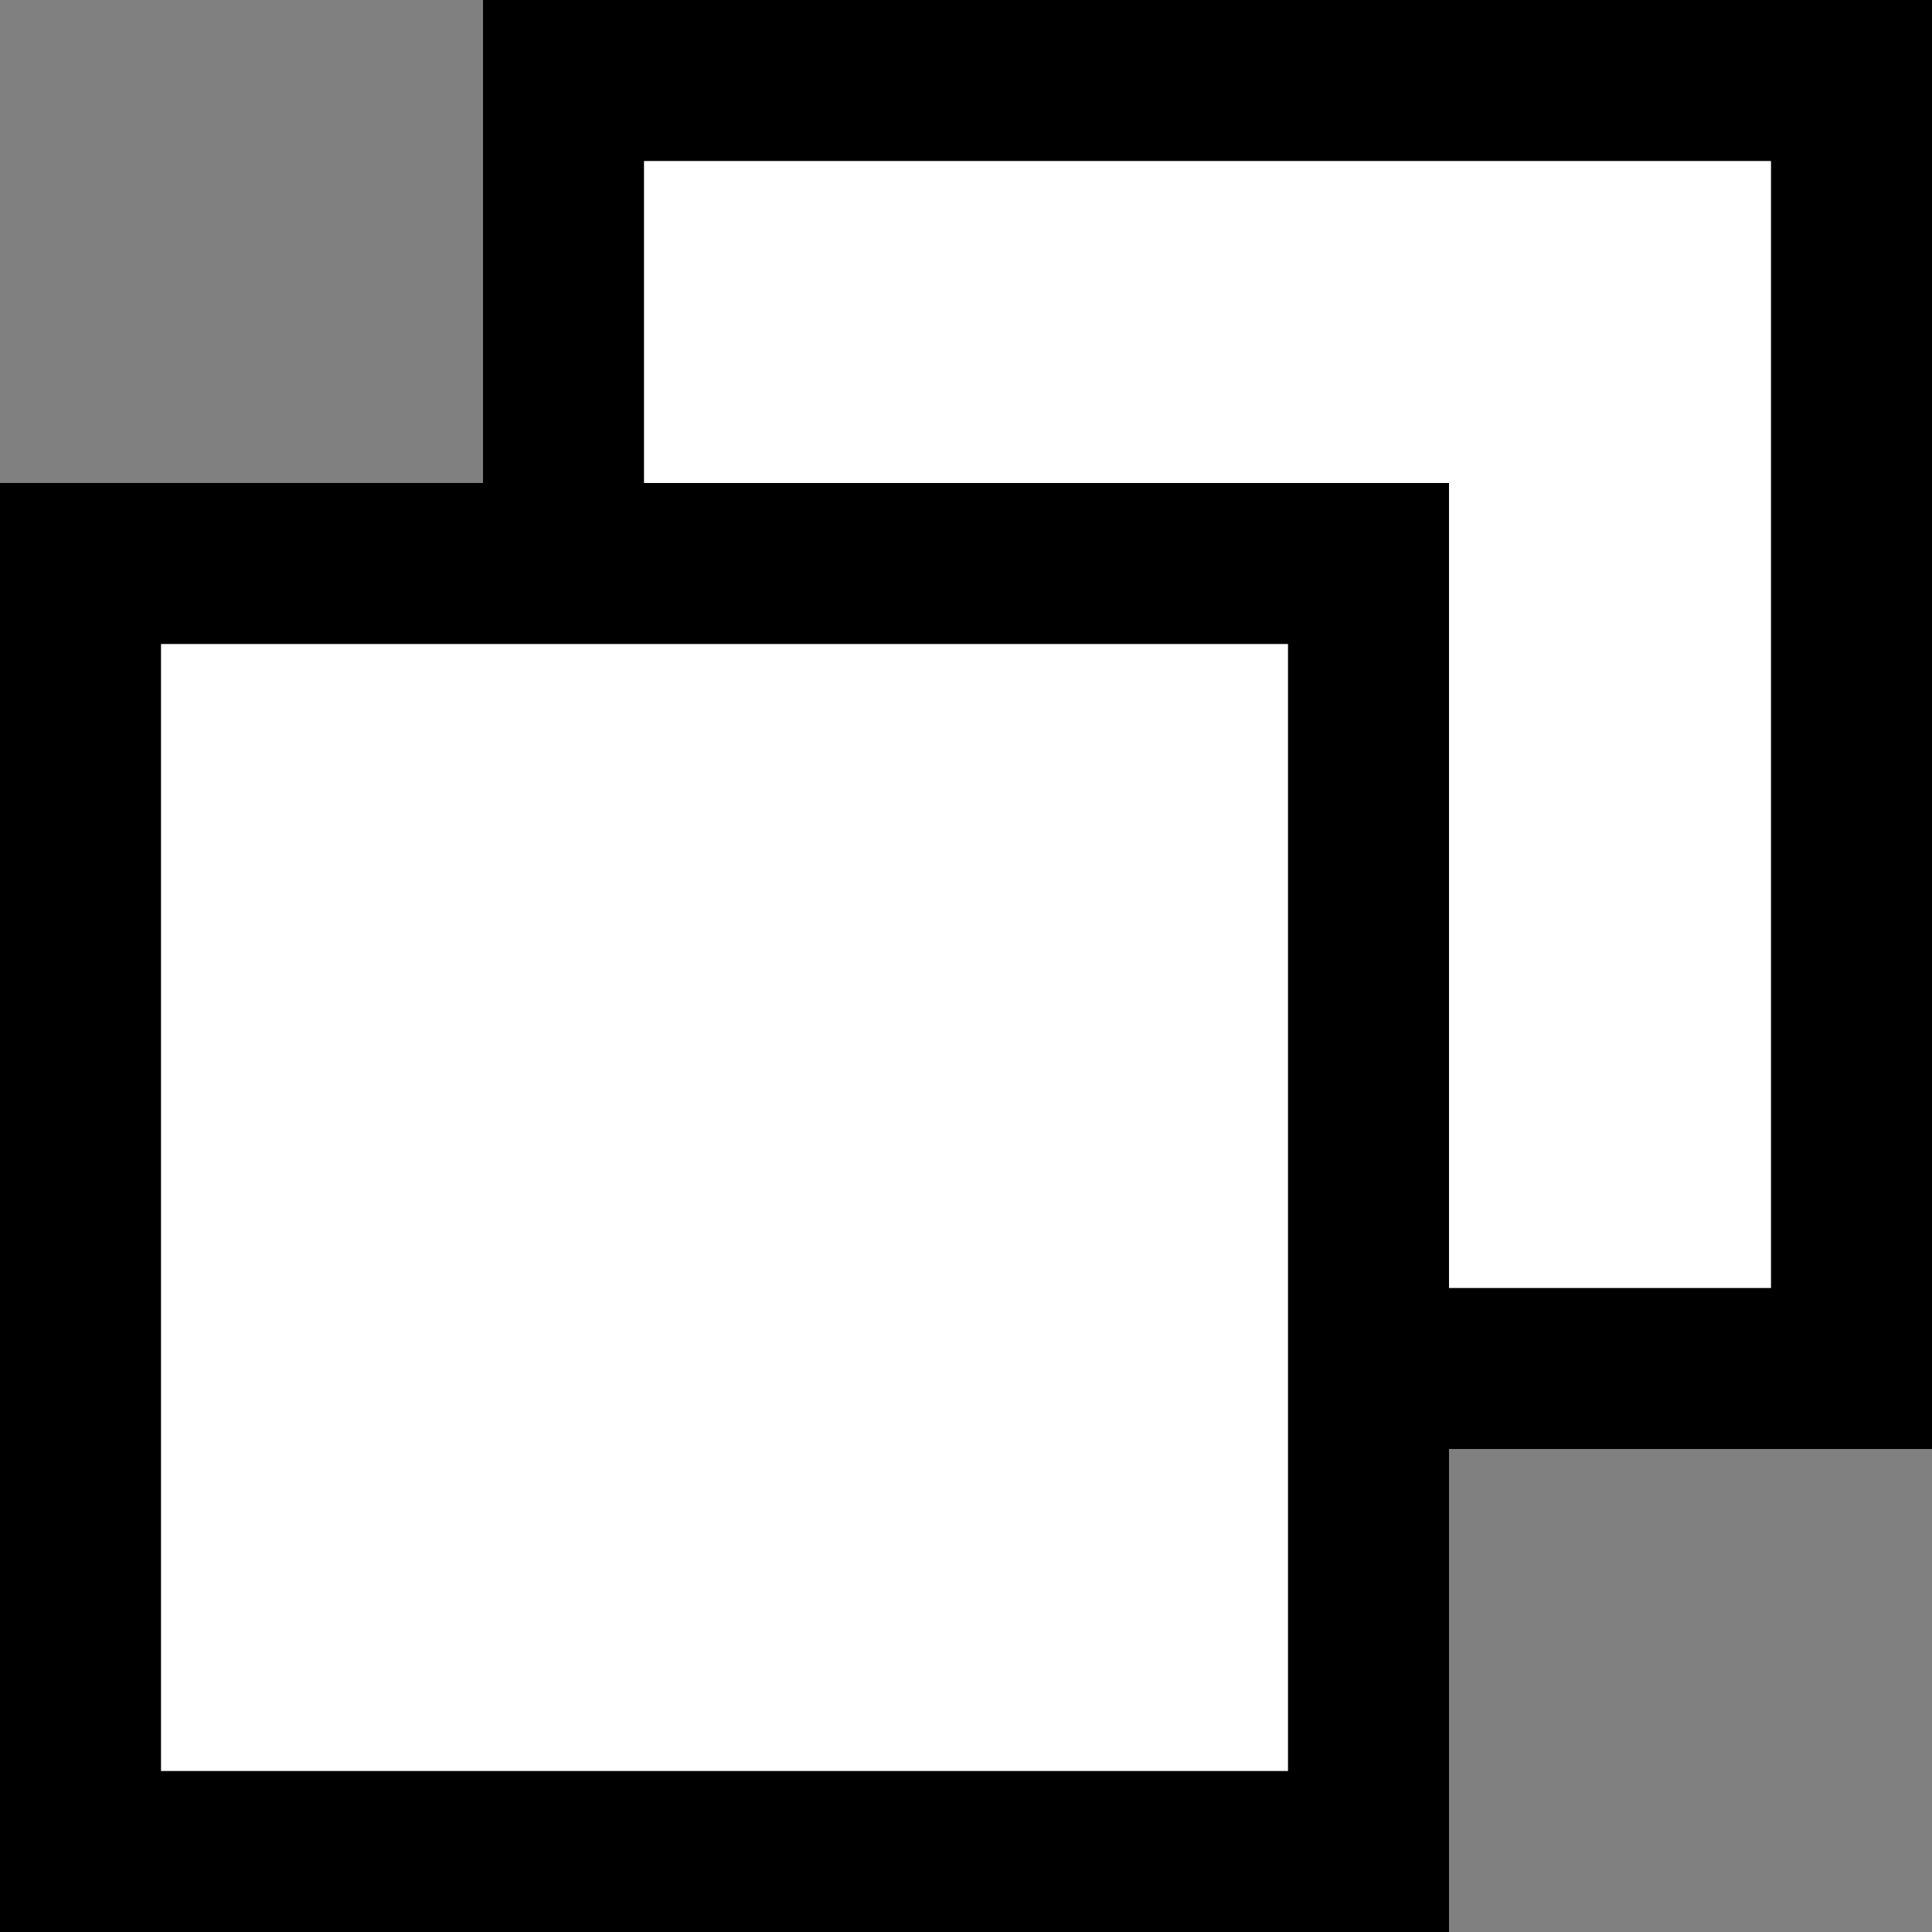
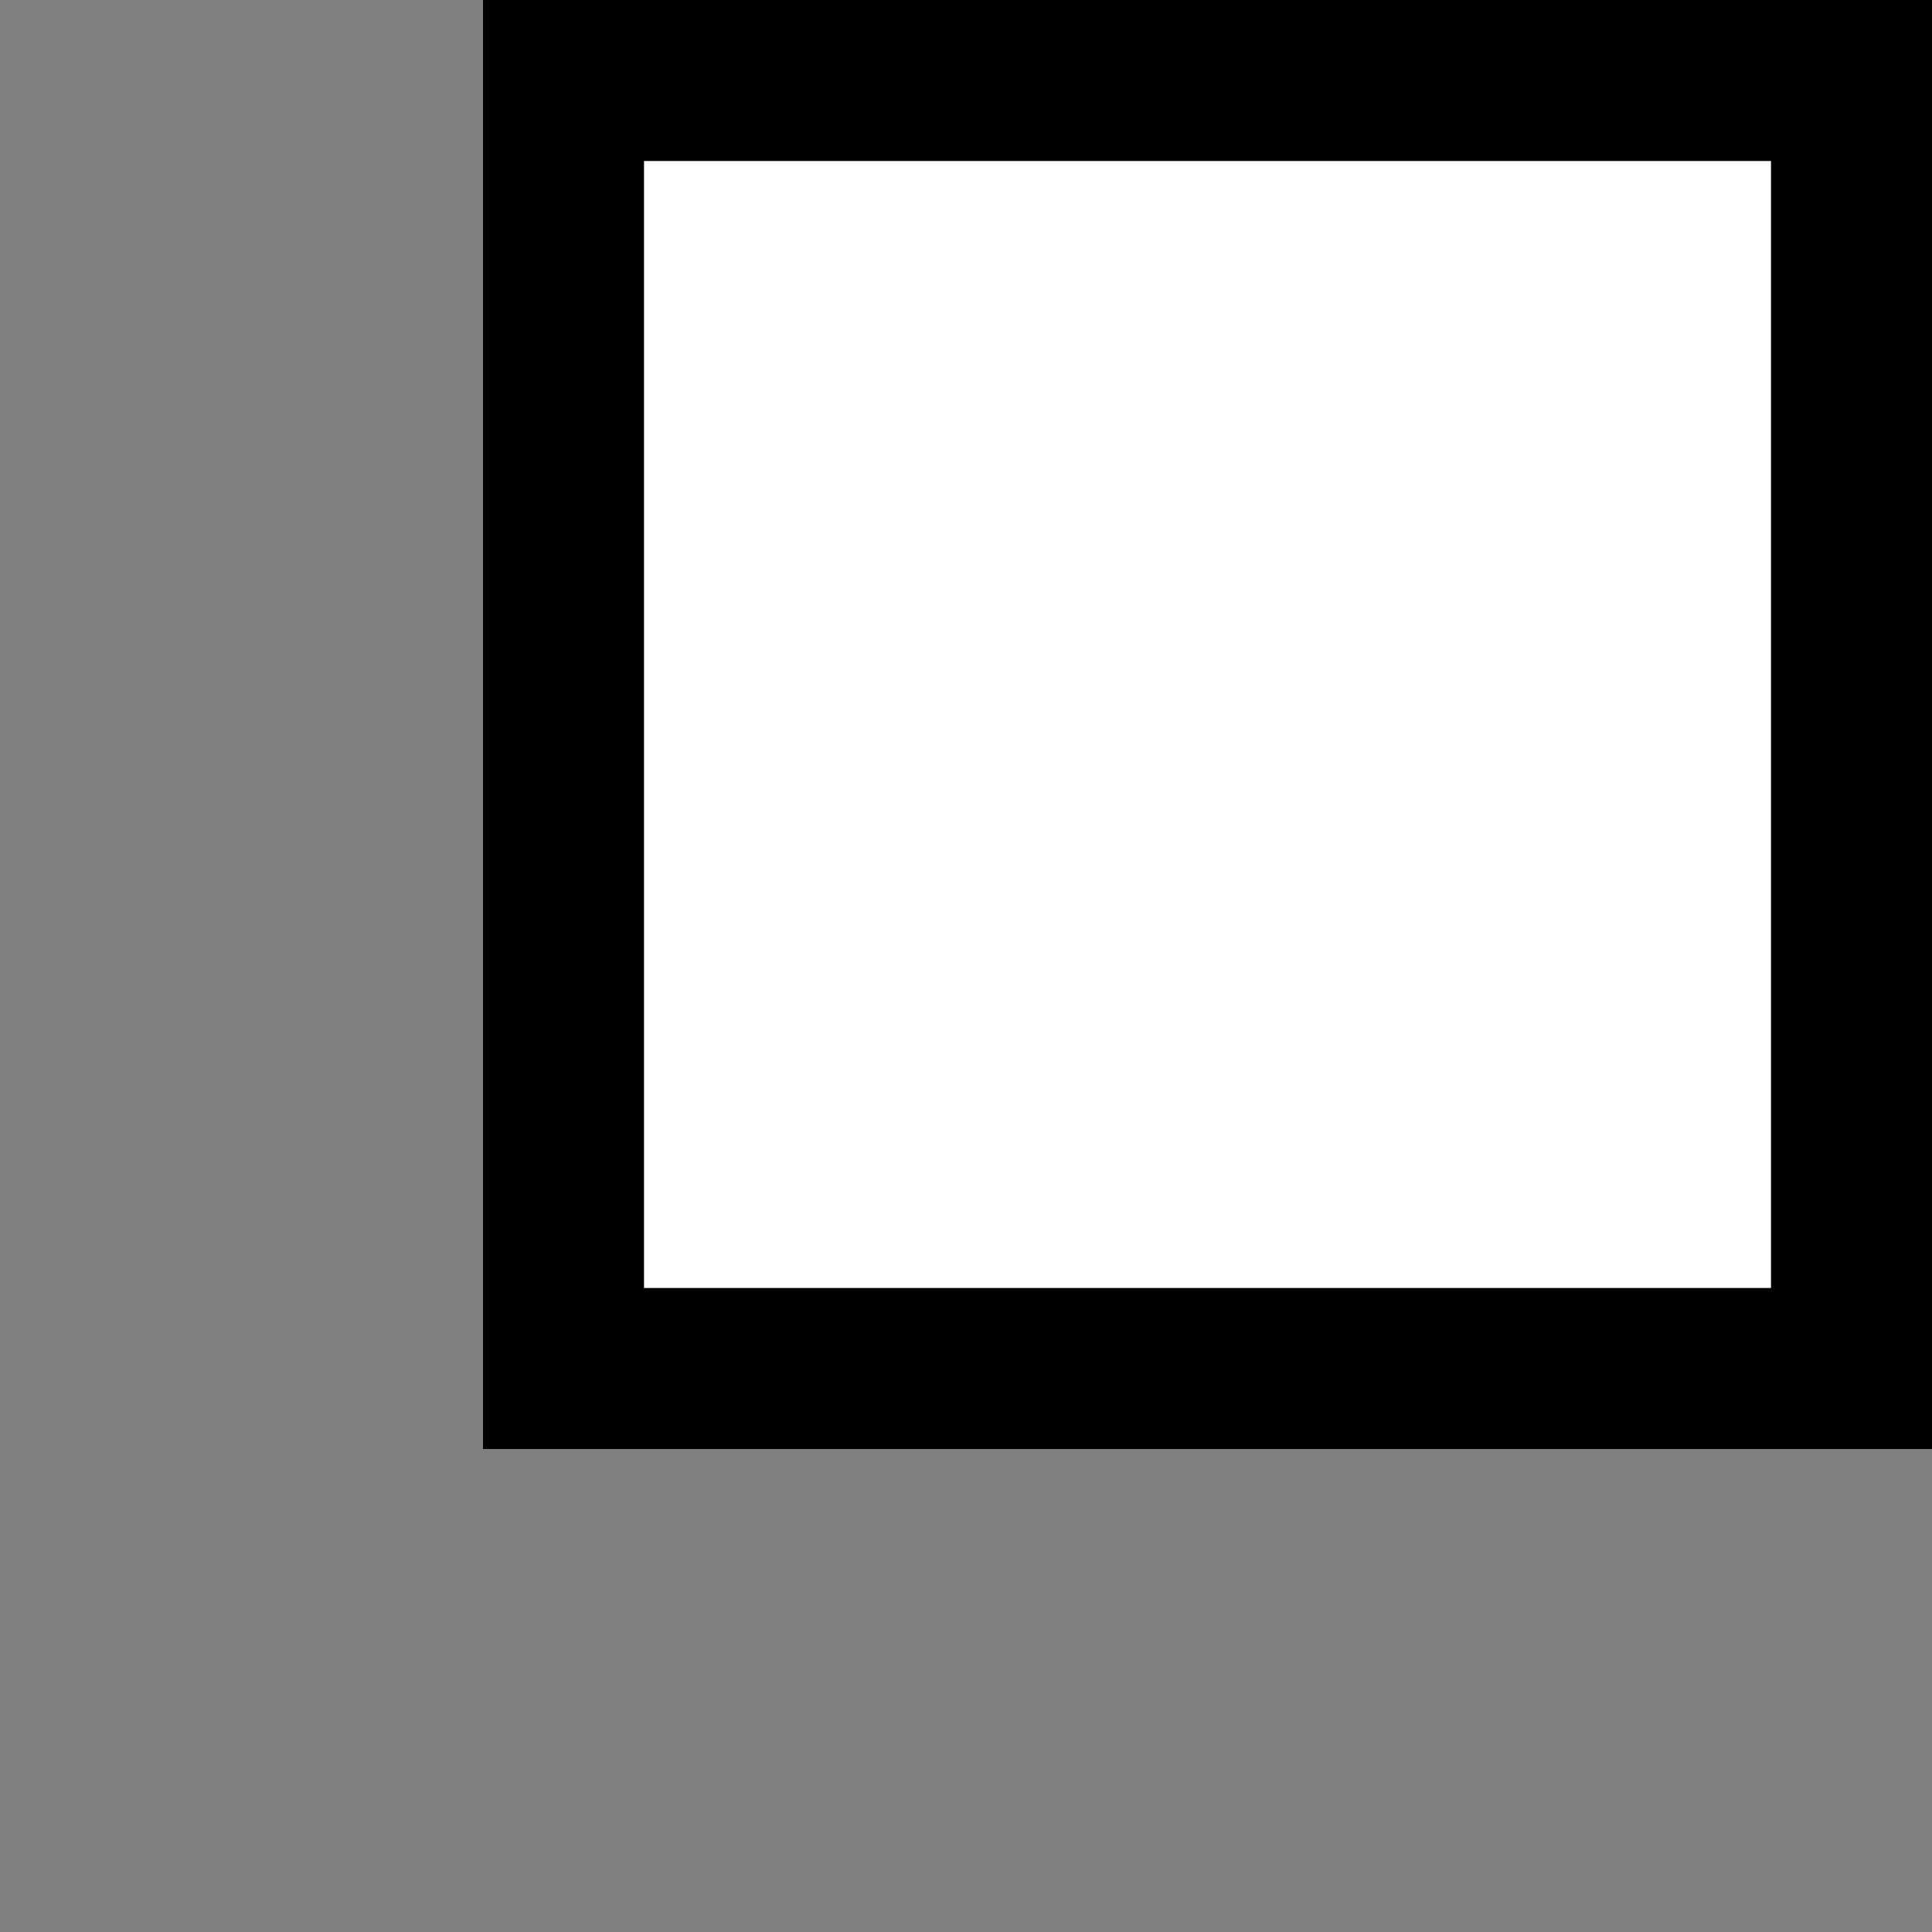
<svg xmlns="http://www.w3.org/2000/svg" width="24" height="24" viewBox="0 0 24 24" fill="none">
  <rect x="0" y="0" width="24" height="24" fill="#808080" stroke="none" />
  <g clip-path="url(#clip0_2243_1404)">
    <rect x="7" y="1" width="16" height="16" fill="white" stroke="black" stroke-width="2" />
-     <rect x="1" y="7" width="16" height="16" fill="white" stroke="black" stroke-width="2" />
  </g>
  <defs>
    <clipPath id="clip0_2243_1404">
      <rect width="24" height="24" fill="white" />
    </clipPath>
  </defs>
</svg>